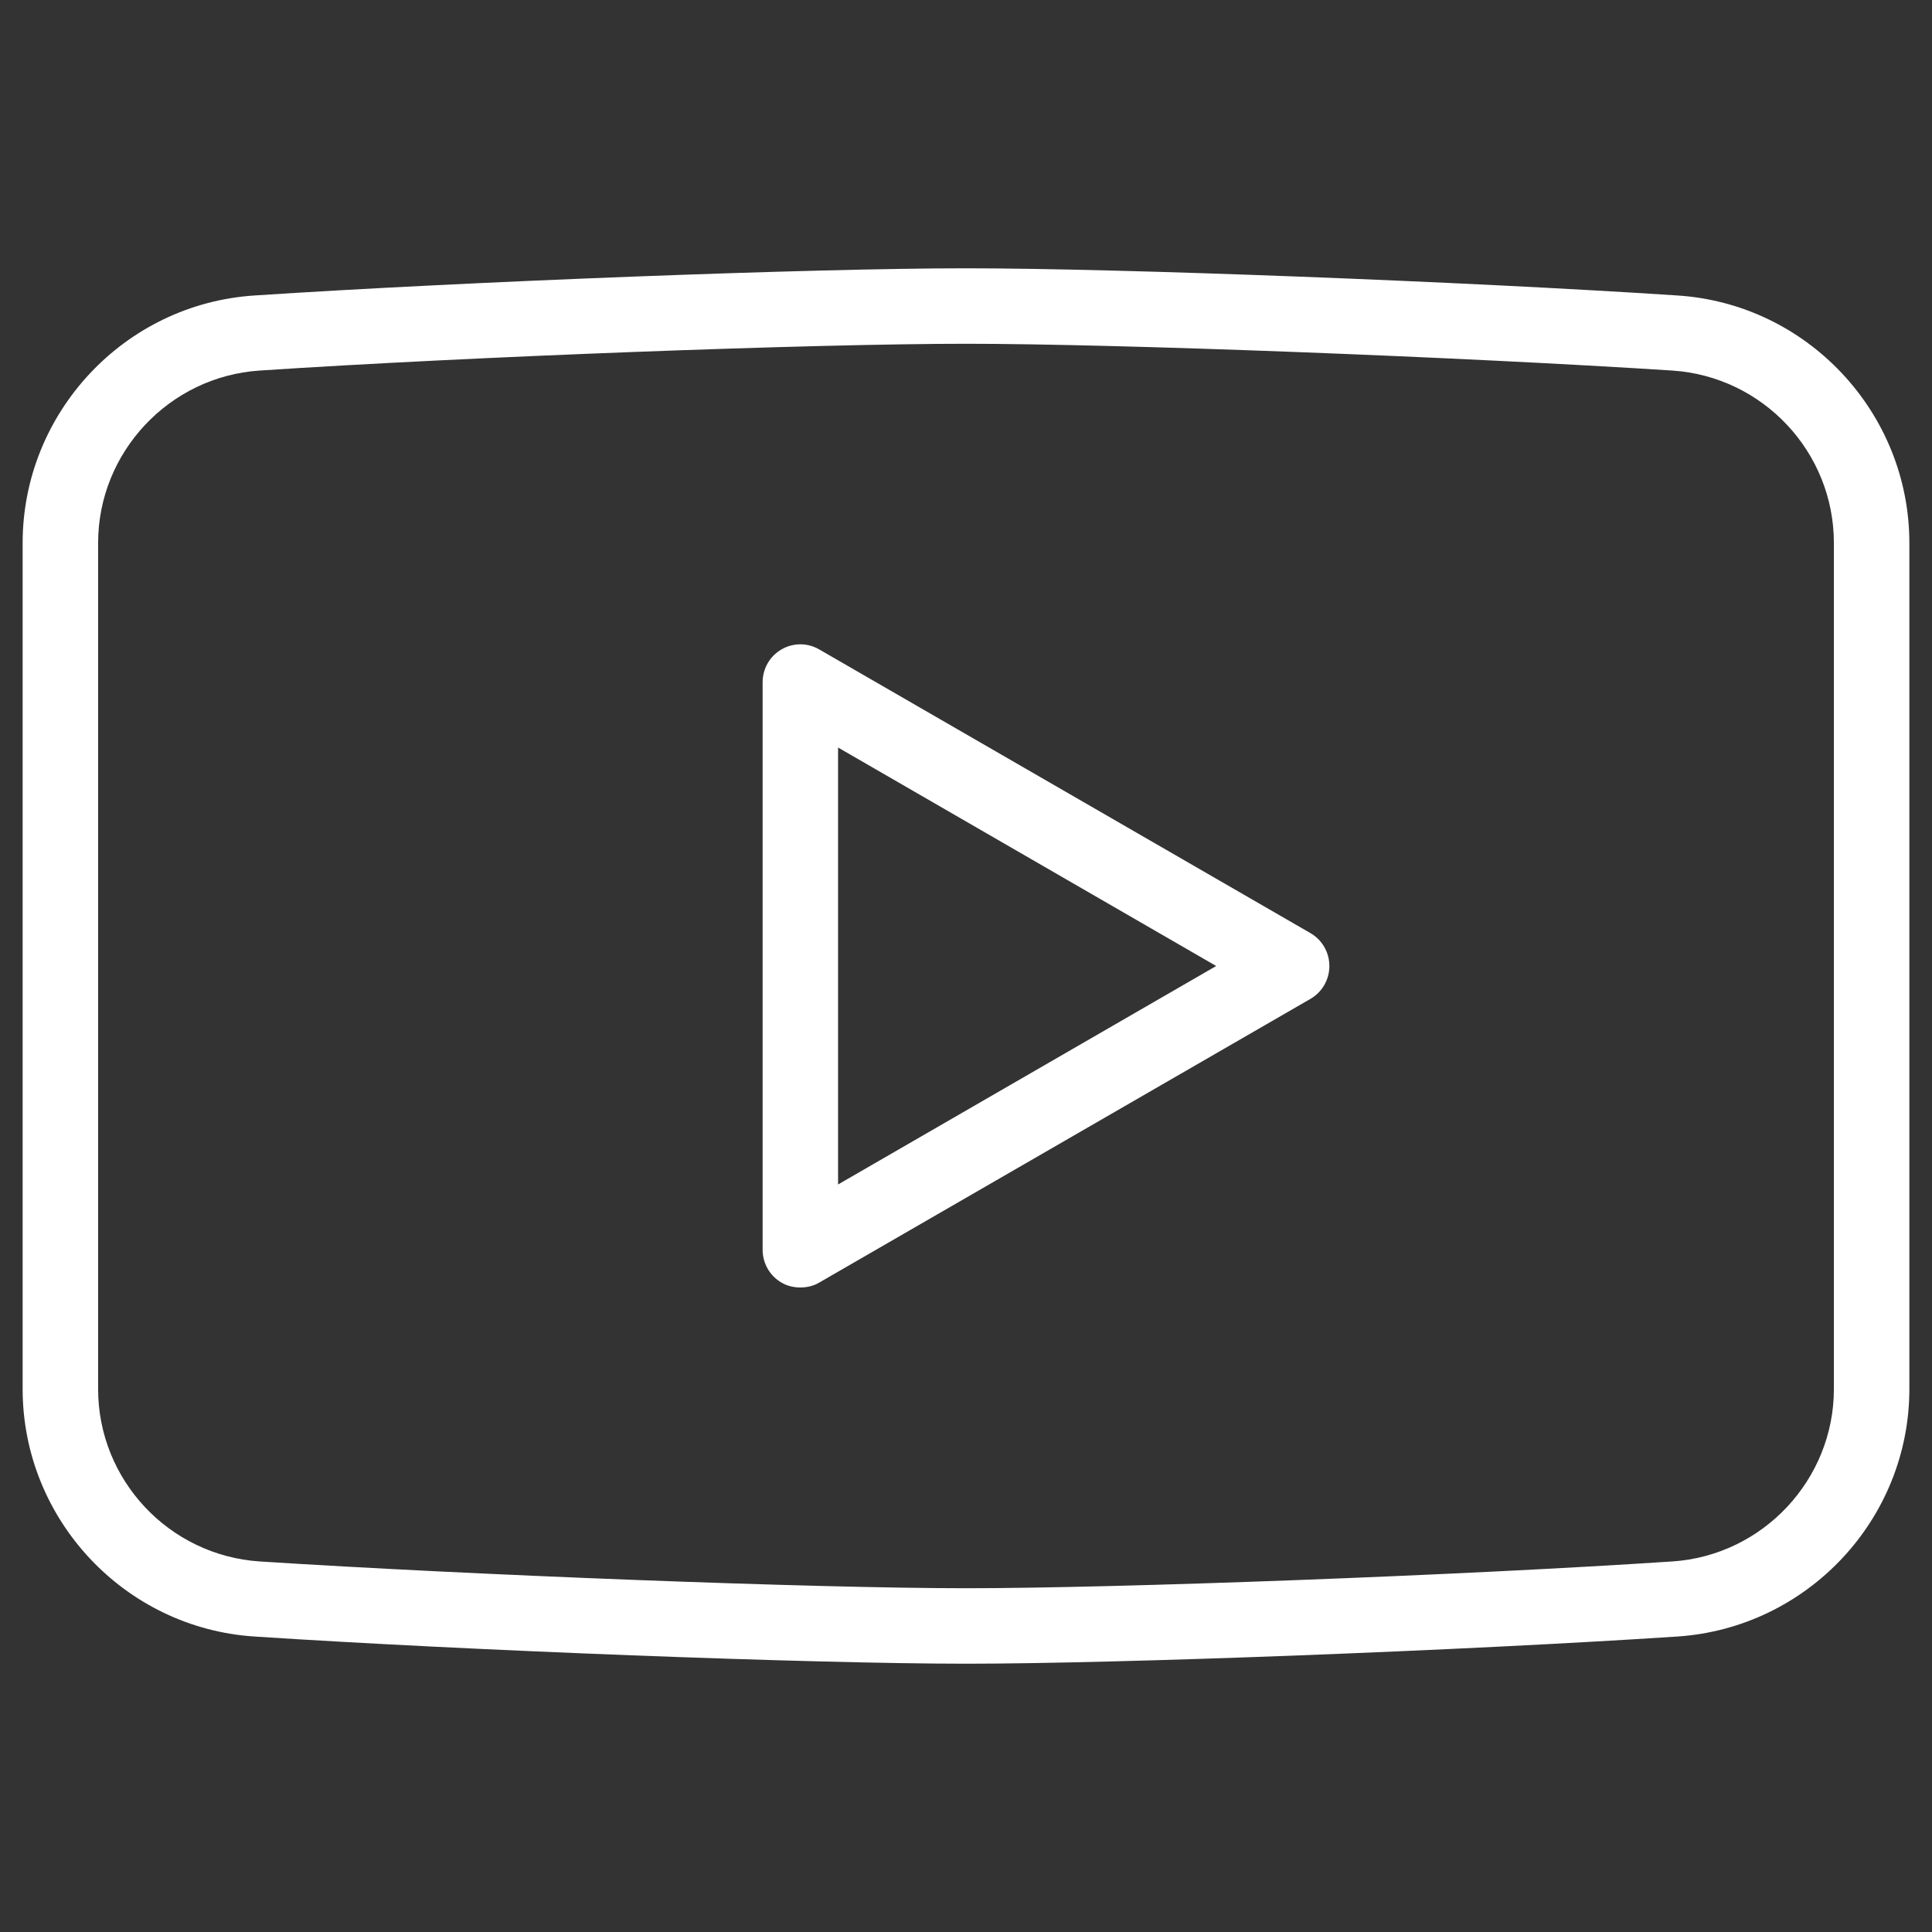
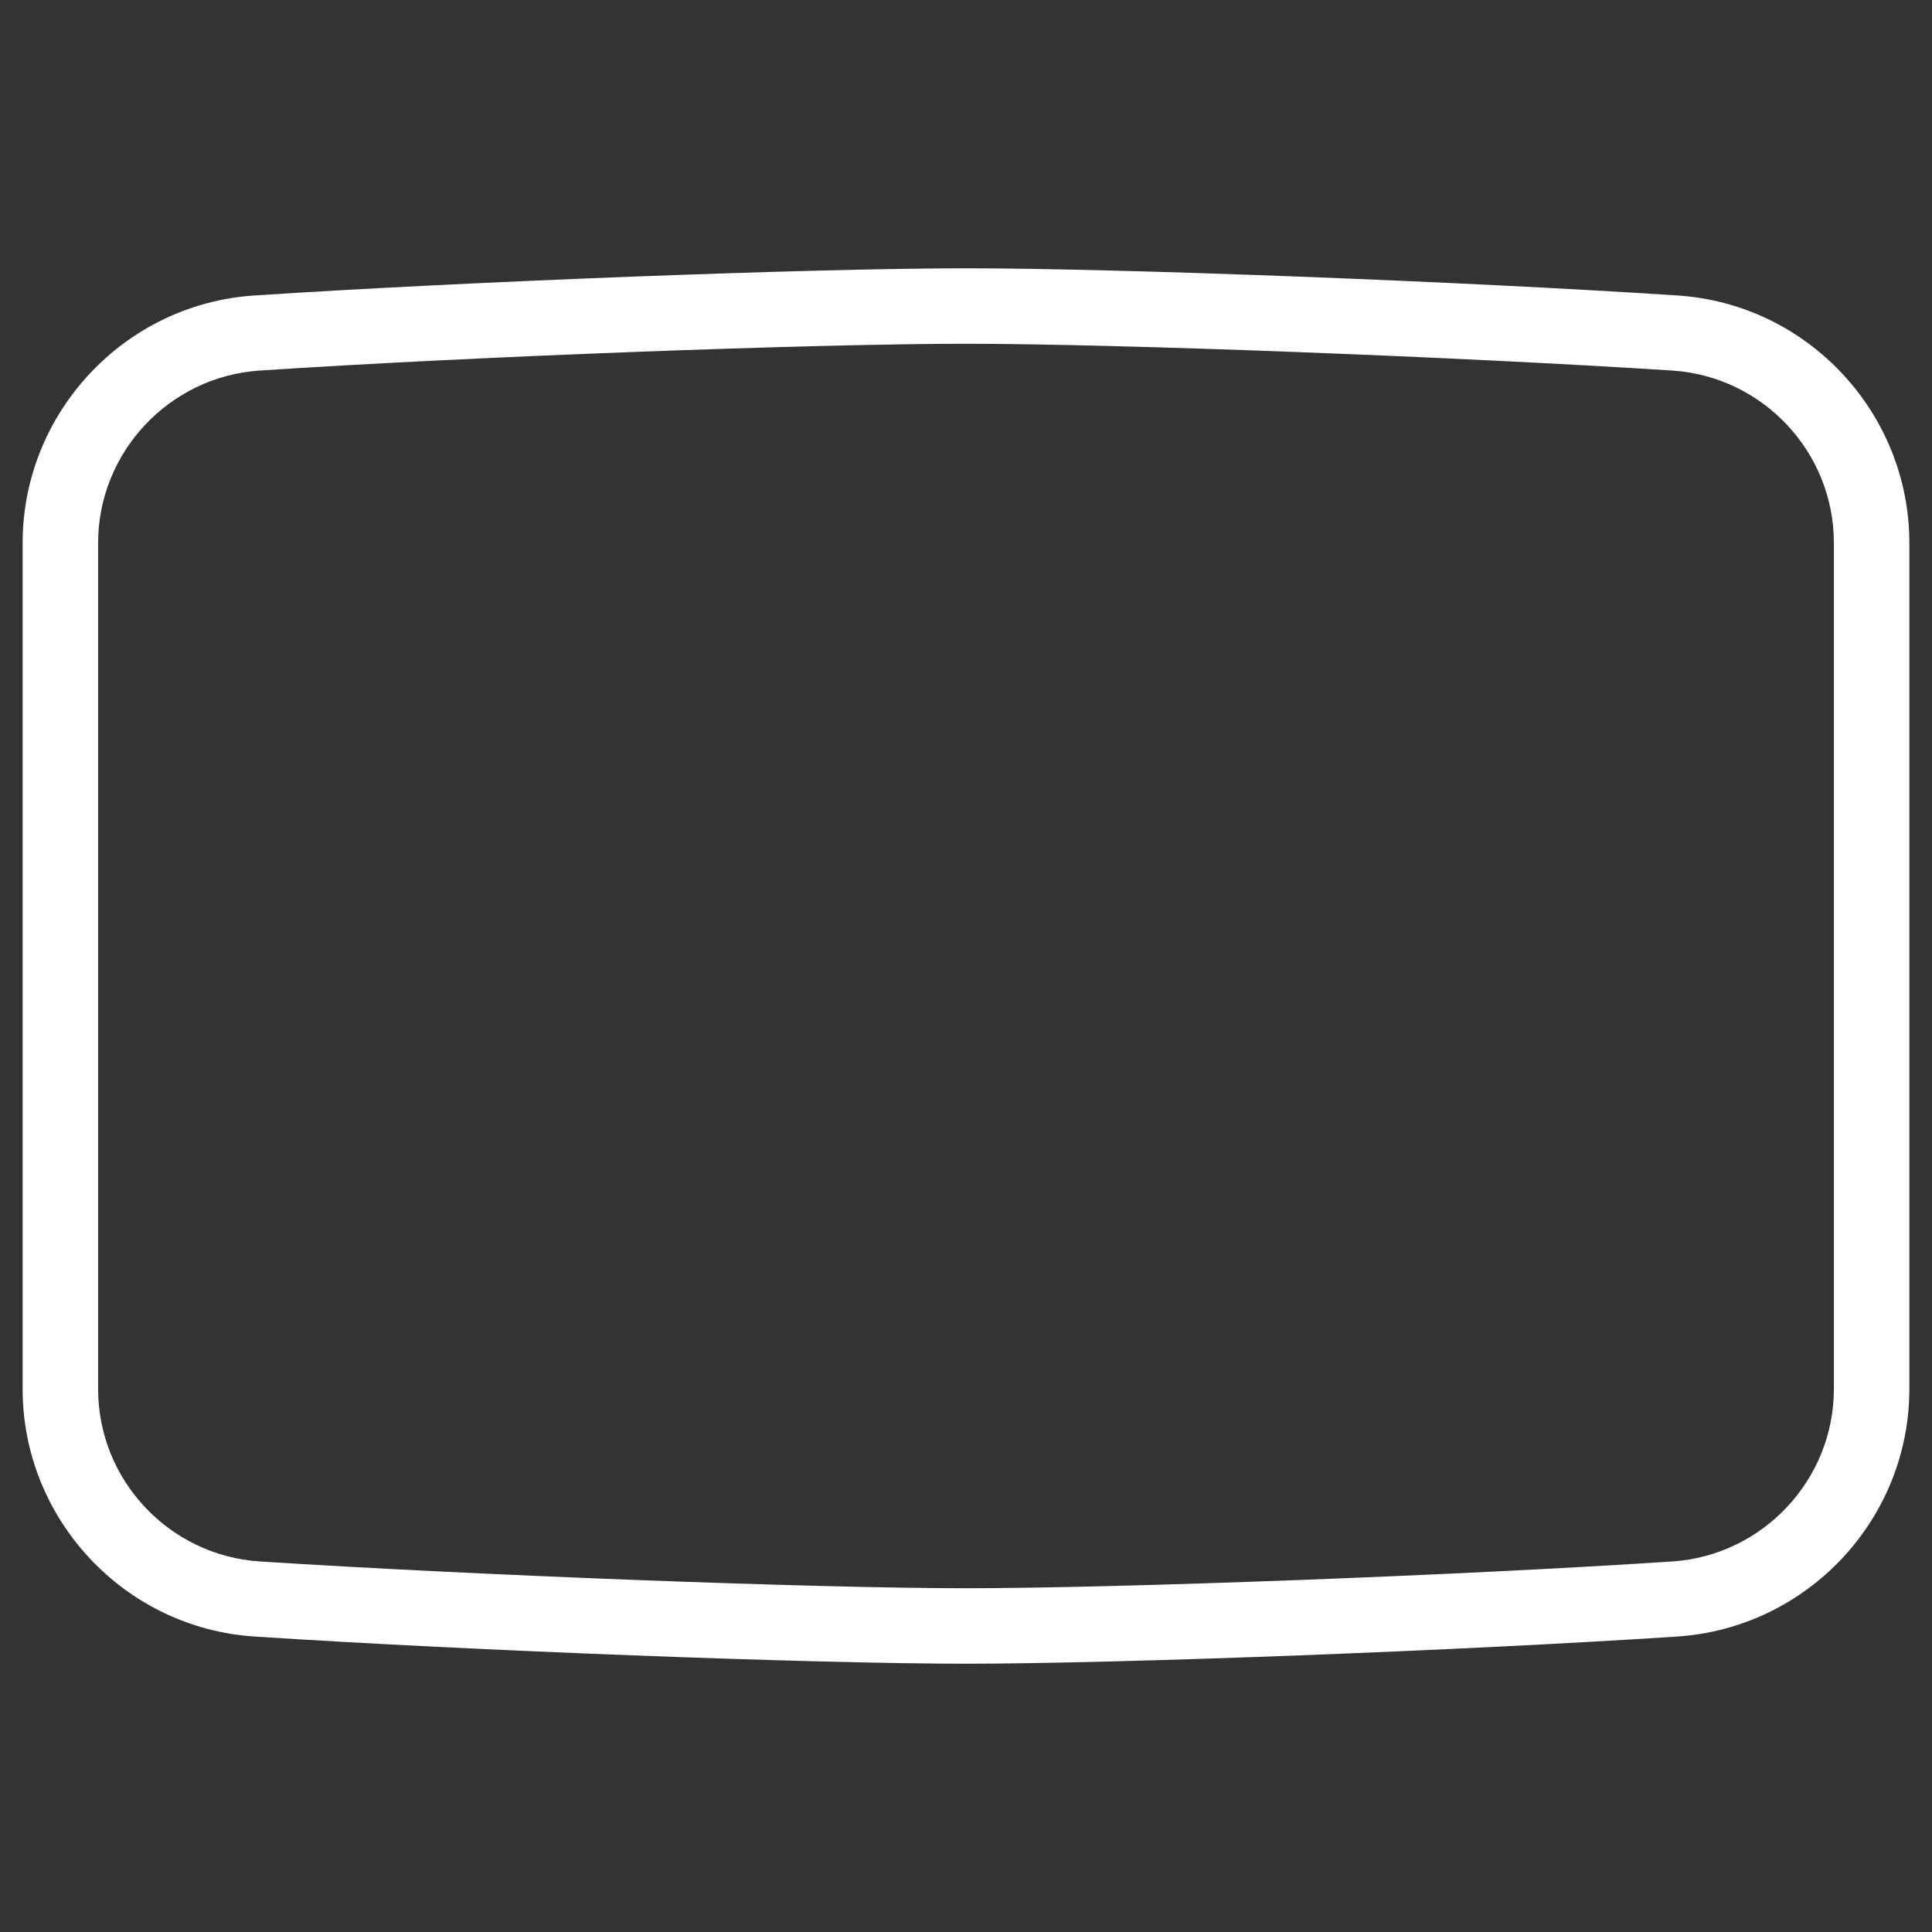
<svg xmlns="http://www.w3.org/2000/svg" width="60" height="60" viewBox="0 0 60 60" fill="none">
  <rect x="0" y="0" width="60" height="60" fill="#333333" stroke="none" />
  <path d="M52.09 9.176C45.492 8.742 34.758 8.332 30 8.332C25.242 8.332 14.496 8.742 7.91 9.176C3.867 9.434 0.703 12.82 0.703 16.863V43.137C0.703 47.18 3.867 50.566 7.91 50.824C14.508 51.258 25.242 51.668 30 51.668C34.758 51.668 45.504 51.258 52.09 50.824C56.133 50.555 59.297 47.18 59.297 43.137V16.863C59.297 12.82 56.133 9.434 52.09 9.176ZM56.953 43.137C56.953 45.949 54.75 48.305 51.938 48.492C45.387 48.926 34.723 49.324 30 49.324C25.277 49.324 14.613 48.914 8.062 48.492C5.25 48.305 3.047 45.961 3.047 43.137V16.863C3.047 14.051 5.25 11.695 8.062 11.508C14.613 11.074 25.277 10.676 30 10.676C34.723 10.676 45.387 11.086 51.938 11.508C54.75 11.695 56.953 14.039 56.953 16.863V43.137Z" fill="white" />
-   <path d="M40.699 28.98L25.441 20.168C25.078 19.957 24.633 19.957 24.27 20.168C23.906 20.379 23.684 20.766 23.684 21.188V38.812C23.684 39.234 23.906 39.621 24.27 39.832C24.445 39.938 24.656 39.984 24.855 39.984C25.055 39.984 25.266 39.938 25.441 39.832L40.699 31.02C41.062 30.809 41.285 30.422 41.285 30C41.285 29.578 41.062 29.191 40.699 28.98ZM26.027 36.785V23.215L37.77 30L26.027 36.785Z" fill="white" />
</svg>